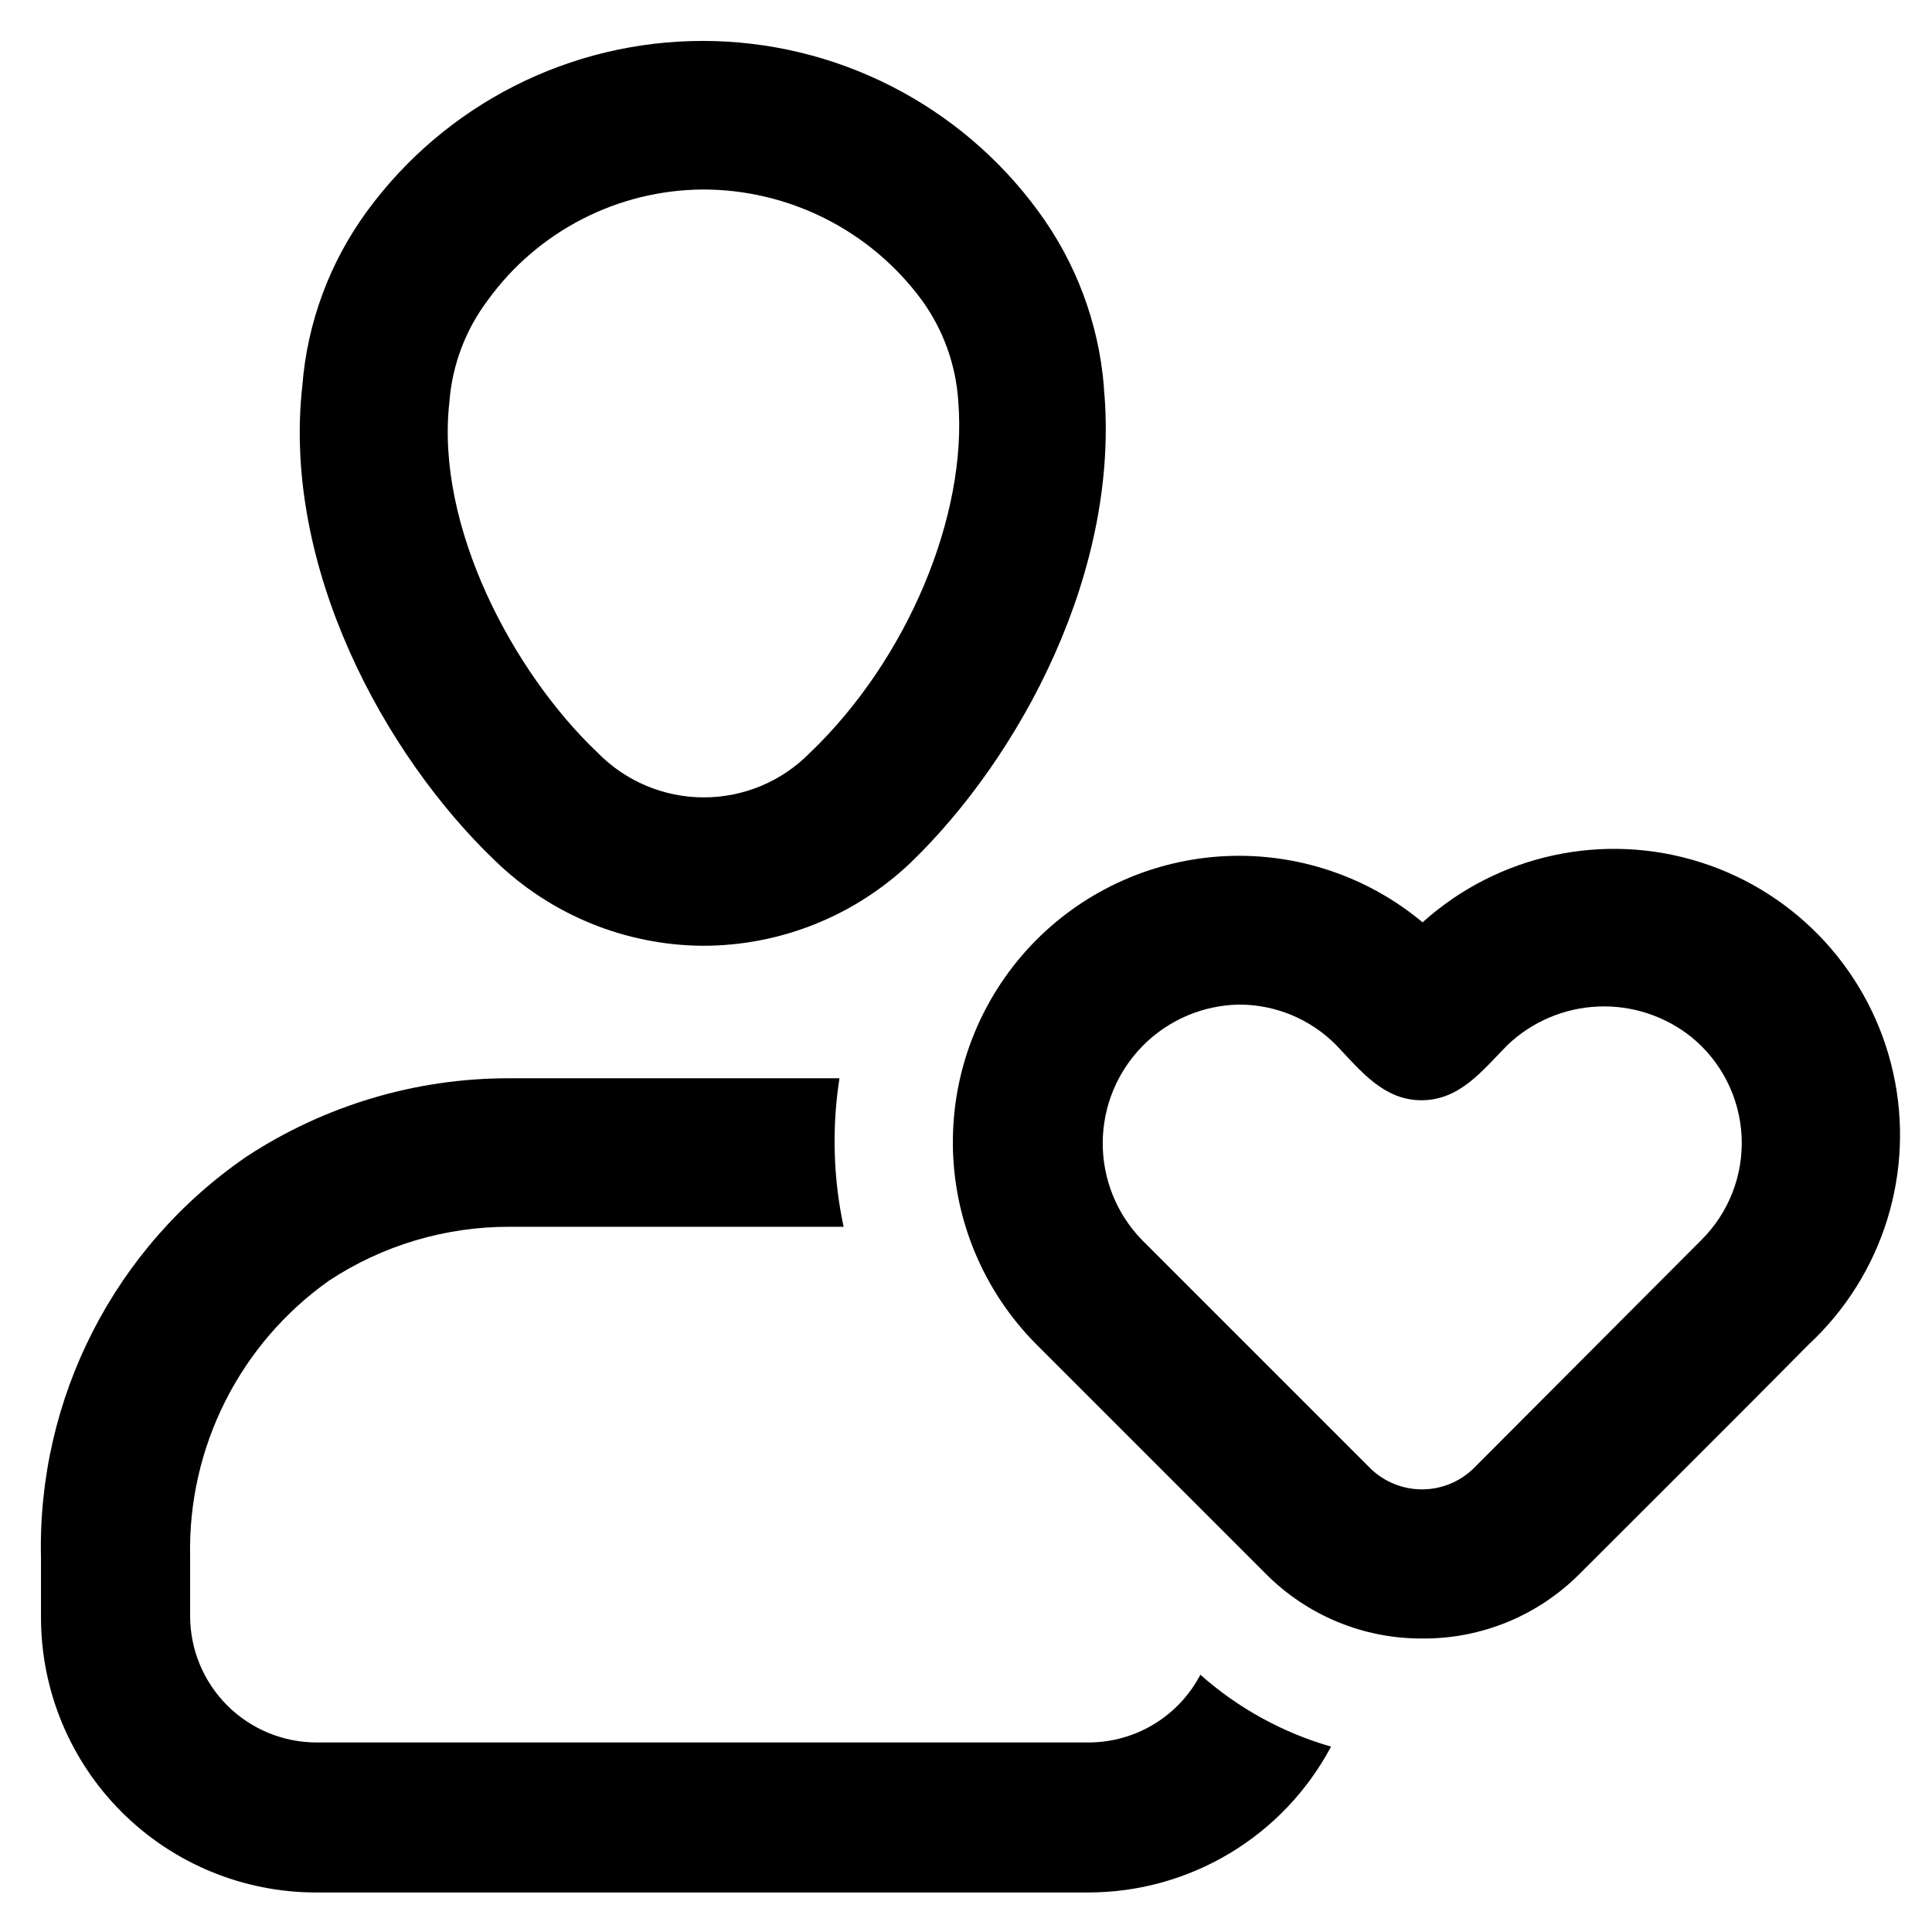
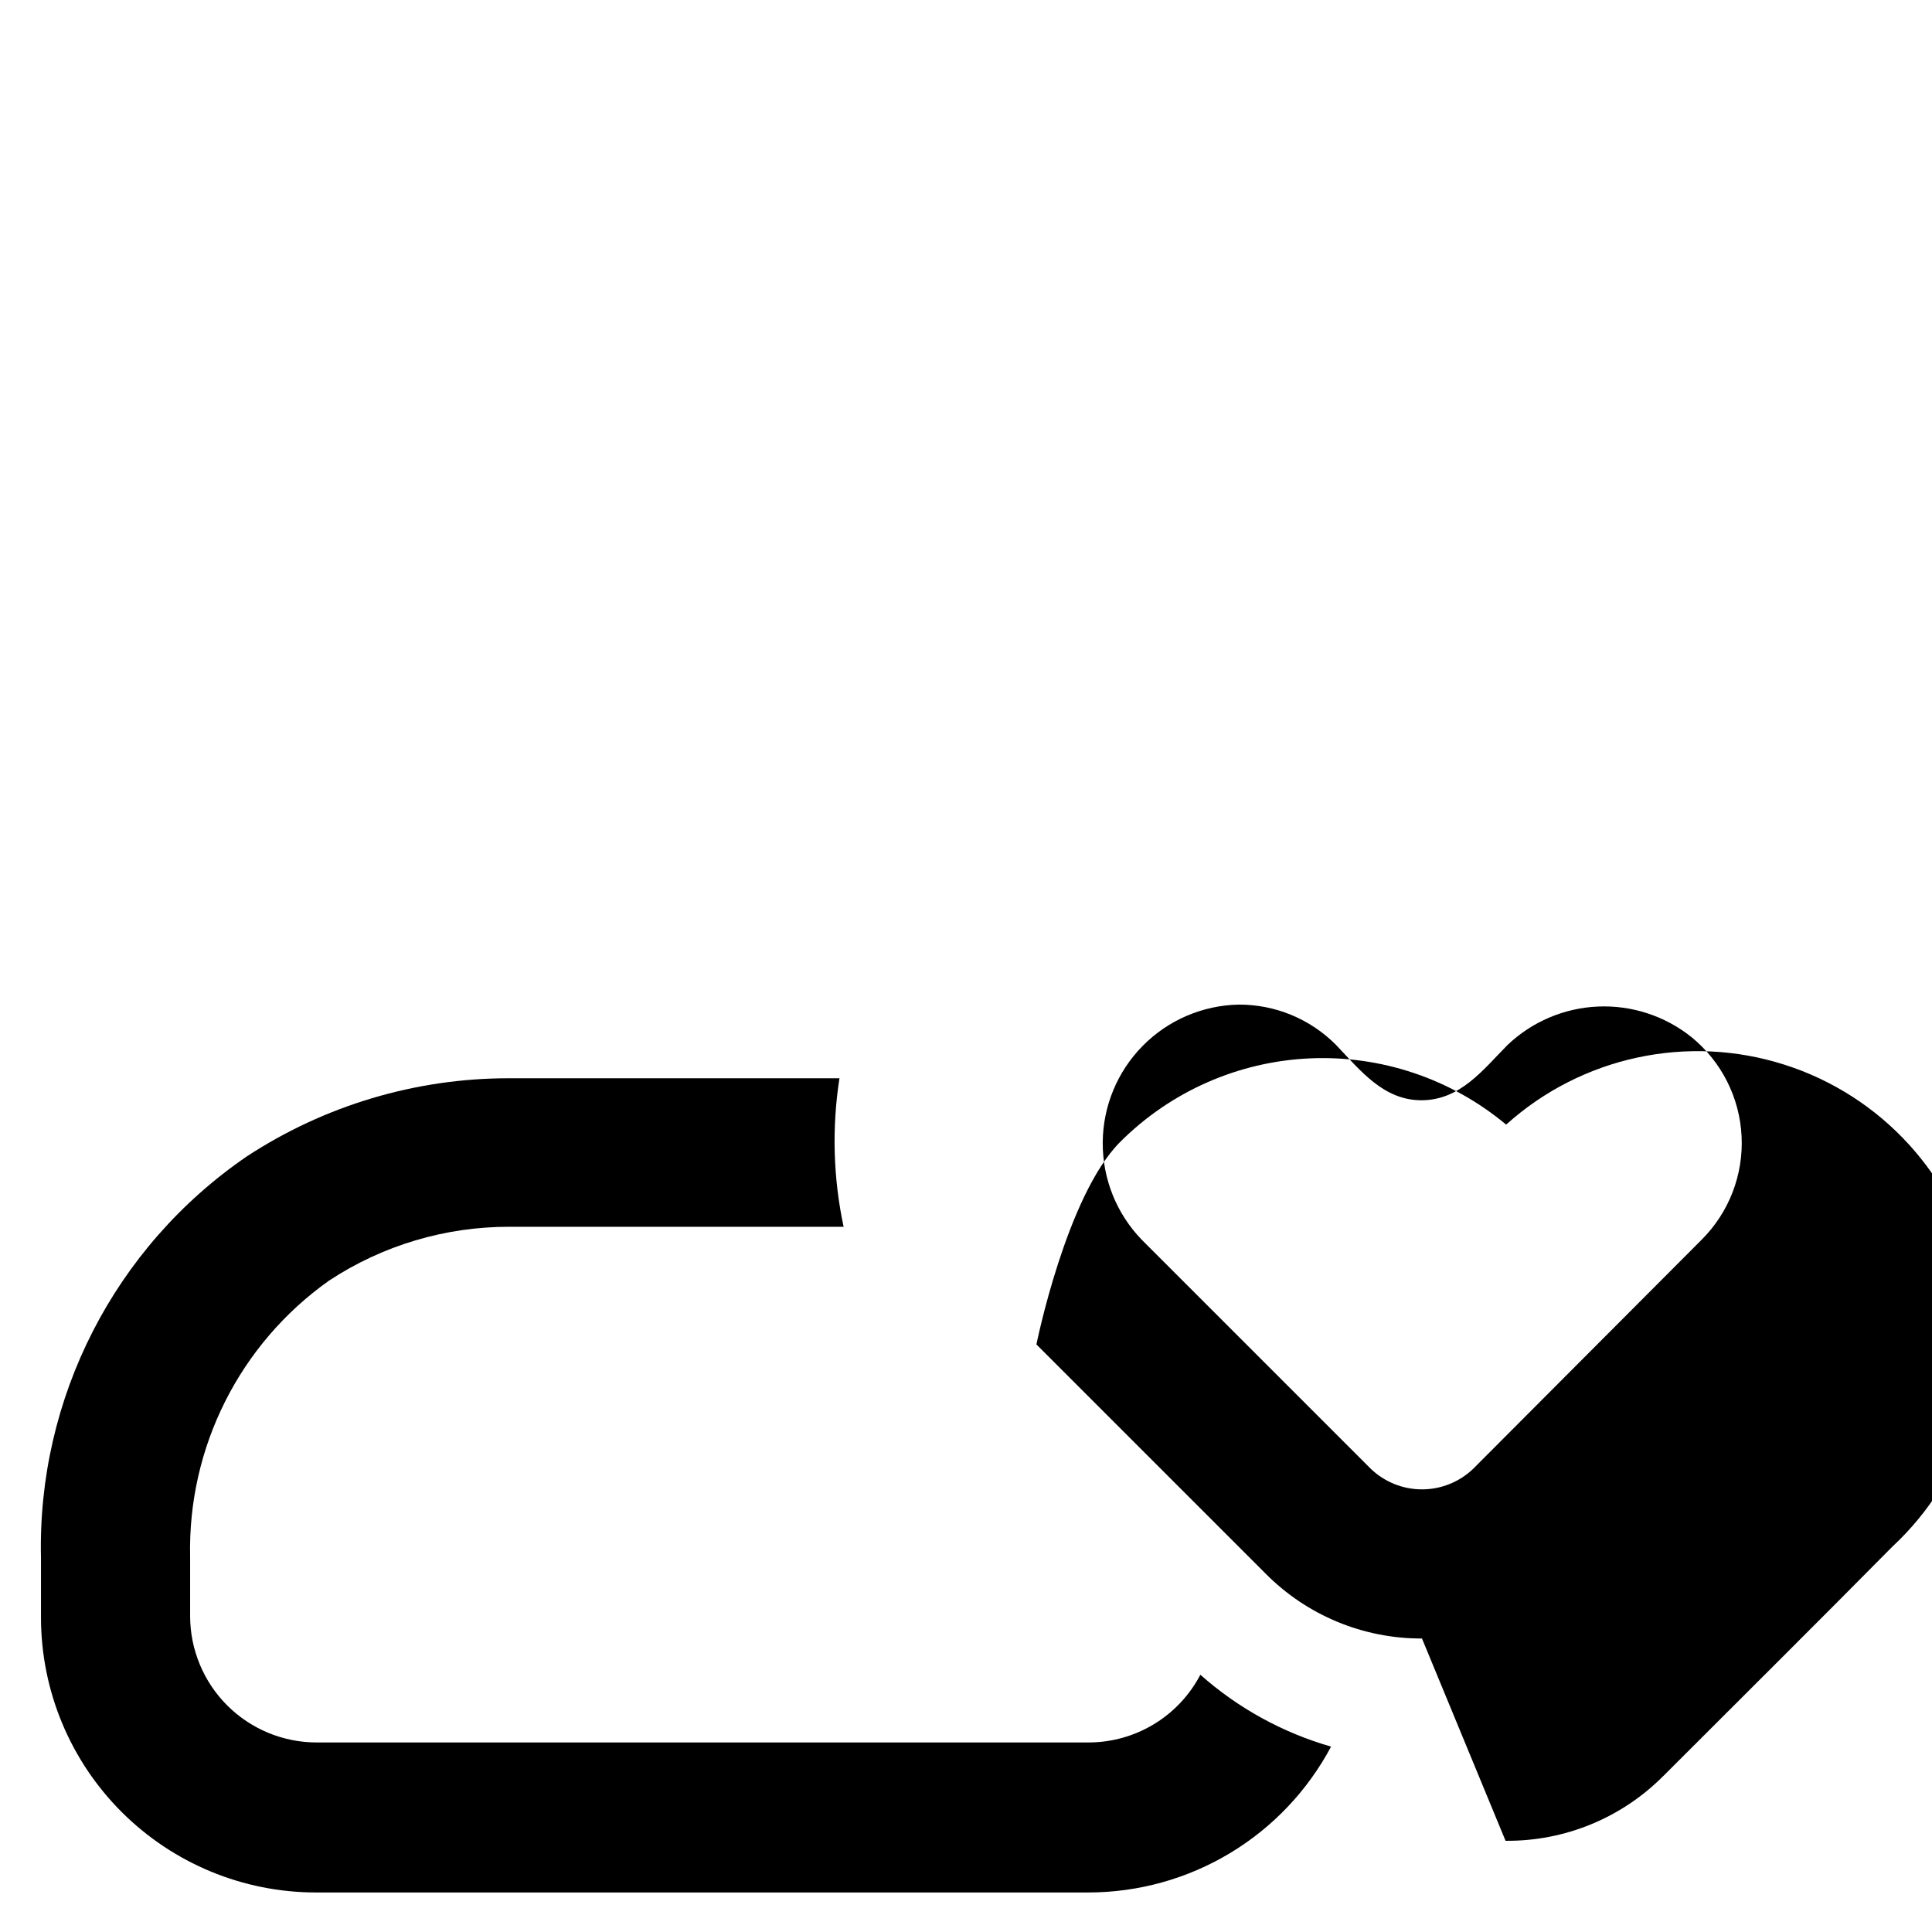
<svg xmlns="http://www.w3.org/2000/svg" fill="#000000" width="800px" height="800px" version="1.1" viewBox="144 144 512 512">
  <g>
-     <path d="m520.84 578.22c-15.547 0.055-30.461-6.125-41.41-17.164l-60.773-60.773 0.004 0.004c-14.184-14.238-22.145-33.516-22.145-53.609s7.961-39.371 22.145-53.609c13.395-13.418 31.324-21.336 50.266-22.195 18.938-0.859 37.516 5.402 52.07 17.551 20.02-18.023 48.102-24.07 73.77-15.879 25.664 8.188 45.055 29.383 50.934 55.672 5.879 26.293-2.637 53.727-22.367 72.07-20.152 20.387-40.461 40.539-60.691 60.773l-0.004-0.004c-11.051 11.121-26.121 17.309-41.797 17.164zm-48.57-167.99c-9.59 0.191-18.723 4.117-25.453 10.945s-10.527 16.016-10.582 25.602c-0.055 9.59 3.637 18.82 10.293 25.723l60.773 60.773h-0.004c3.648 3.481 8.496 5.426 13.543 5.426 5.043 0 9.891-1.945 13.539-5.426l60.613-60.773c7.227-7.234 11.059-17.188 10.547-27.398-0.508-10.211-5.312-19.73-13.223-26.211-7.004-5.629-15.812-8.527-24.789-8.148-8.977 0.375-17.512 4-24.02 10.195-6.535 6.613-12.516 14.562-22.672 14.641s-16.297-7.871-22.828-14.719c-6.816-6.84-16.086-10.668-25.738-10.629z" />
-     <path d="m330.25 394.64c-20.598-0.141-40.34-8.234-55.105-22.59-29.285-28.023-56.441-77.855-51.012-125.95 1.324-16.637 7.238-32.578 17.082-46.051 20.75-28.406 53.816-45.203 88.996-45.203 35.176 0 68.242 16.797 88.992 45.203 9.906 13.488 15.902 29.449 17.316 46.129v0.395c4.644 48.727-22.355 98.164-51.09 125.95v-0.004c-14.855 14.211-34.625 22.137-55.18 22.121zm0-200.42c-22.594 0.141-43.766 11.047-56.996 29.363-5.871 7.797-9.395 17.113-10.152 26.844-3.777 32.984 16.848 71.793 39.359 93.125 7.398 7.527 17.512 11.762 28.062 11.762 10.555 0 20.664-4.234 28.062-11.762 25.82-24.641 41.879-62.977 39.359-93.285l0.004 0.004c-0.641-9.656-3.996-18.934-9.684-26.766-13.637-18.492-35.277-29.371-58.254-29.285z" />
+     <path d="m520.84 578.22c-15.547 0.055-30.461-6.125-41.41-17.164l-60.773-60.773 0.004 0.004s7.961-39.371 22.145-53.609c13.395-13.418 31.324-21.336 50.266-22.195 18.938-0.859 37.516 5.402 52.07 17.551 20.02-18.023 48.102-24.07 73.77-15.879 25.664 8.188 45.055 29.383 50.934 55.672 5.879 26.293-2.637 53.727-22.367 72.07-20.152 20.387-40.461 40.539-60.691 60.773l-0.004-0.004c-11.051 11.121-26.121 17.309-41.797 17.164zm-48.57-167.99c-9.59 0.191-18.723 4.117-25.453 10.945s-10.527 16.016-10.582 25.602c-0.055 9.59 3.637 18.82 10.293 25.723l60.773 60.773h-0.004c3.648 3.481 8.496 5.426 13.543 5.426 5.043 0 9.891-1.945 13.539-5.426l60.613-60.773c7.227-7.234 11.059-17.188 10.547-27.398-0.508-10.211-5.312-19.73-13.223-26.211-7.004-5.629-15.812-8.527-24.789-8.148-8.977 0.375-17.512 4-24.02 10.195-6.535 6.613-12.516 14.562-22.672 14.641s-16.297-7.871-22.828-14.719c-6.816-6.84-16.086-10.668-25.738-10.629z" />
    <path d="m462.11 587.82c-2.824 5.394-7.062 9.918-12.266 13.082-5.199 3.16-11.168 4.844-17.254 4.867h-204.67c-8.883 0-17.398-3.523-23.688-9.793-6.285-6.273-9.828-14.781-9.848-23.664v-15.742c-0.652-29.012 13.156-56.445 36.84-73.211 14.188-9.332 30.801-14.285 47.781-14.25h88.562c-2.766-12.941-3.137-26.281-1.102-39.359h-87.617c-24.668-0.012-48.797 7.188-69.43 20.703-35.043 23.977-55.574 64.059-54.555 106.51v15.746c0.02 19.32 7.711 37.84 21.379 51.492 13.668 13.656 32.195 21.324 51.516 21.324h204.67c13.219-0.008 26.184-3.606 37.516-10.414 11.328-6.809 20.59-16.57 26.801-28.238-12.82-3.688-24.656-10.199-34.637-19.051z" />
  </g>
</svg>